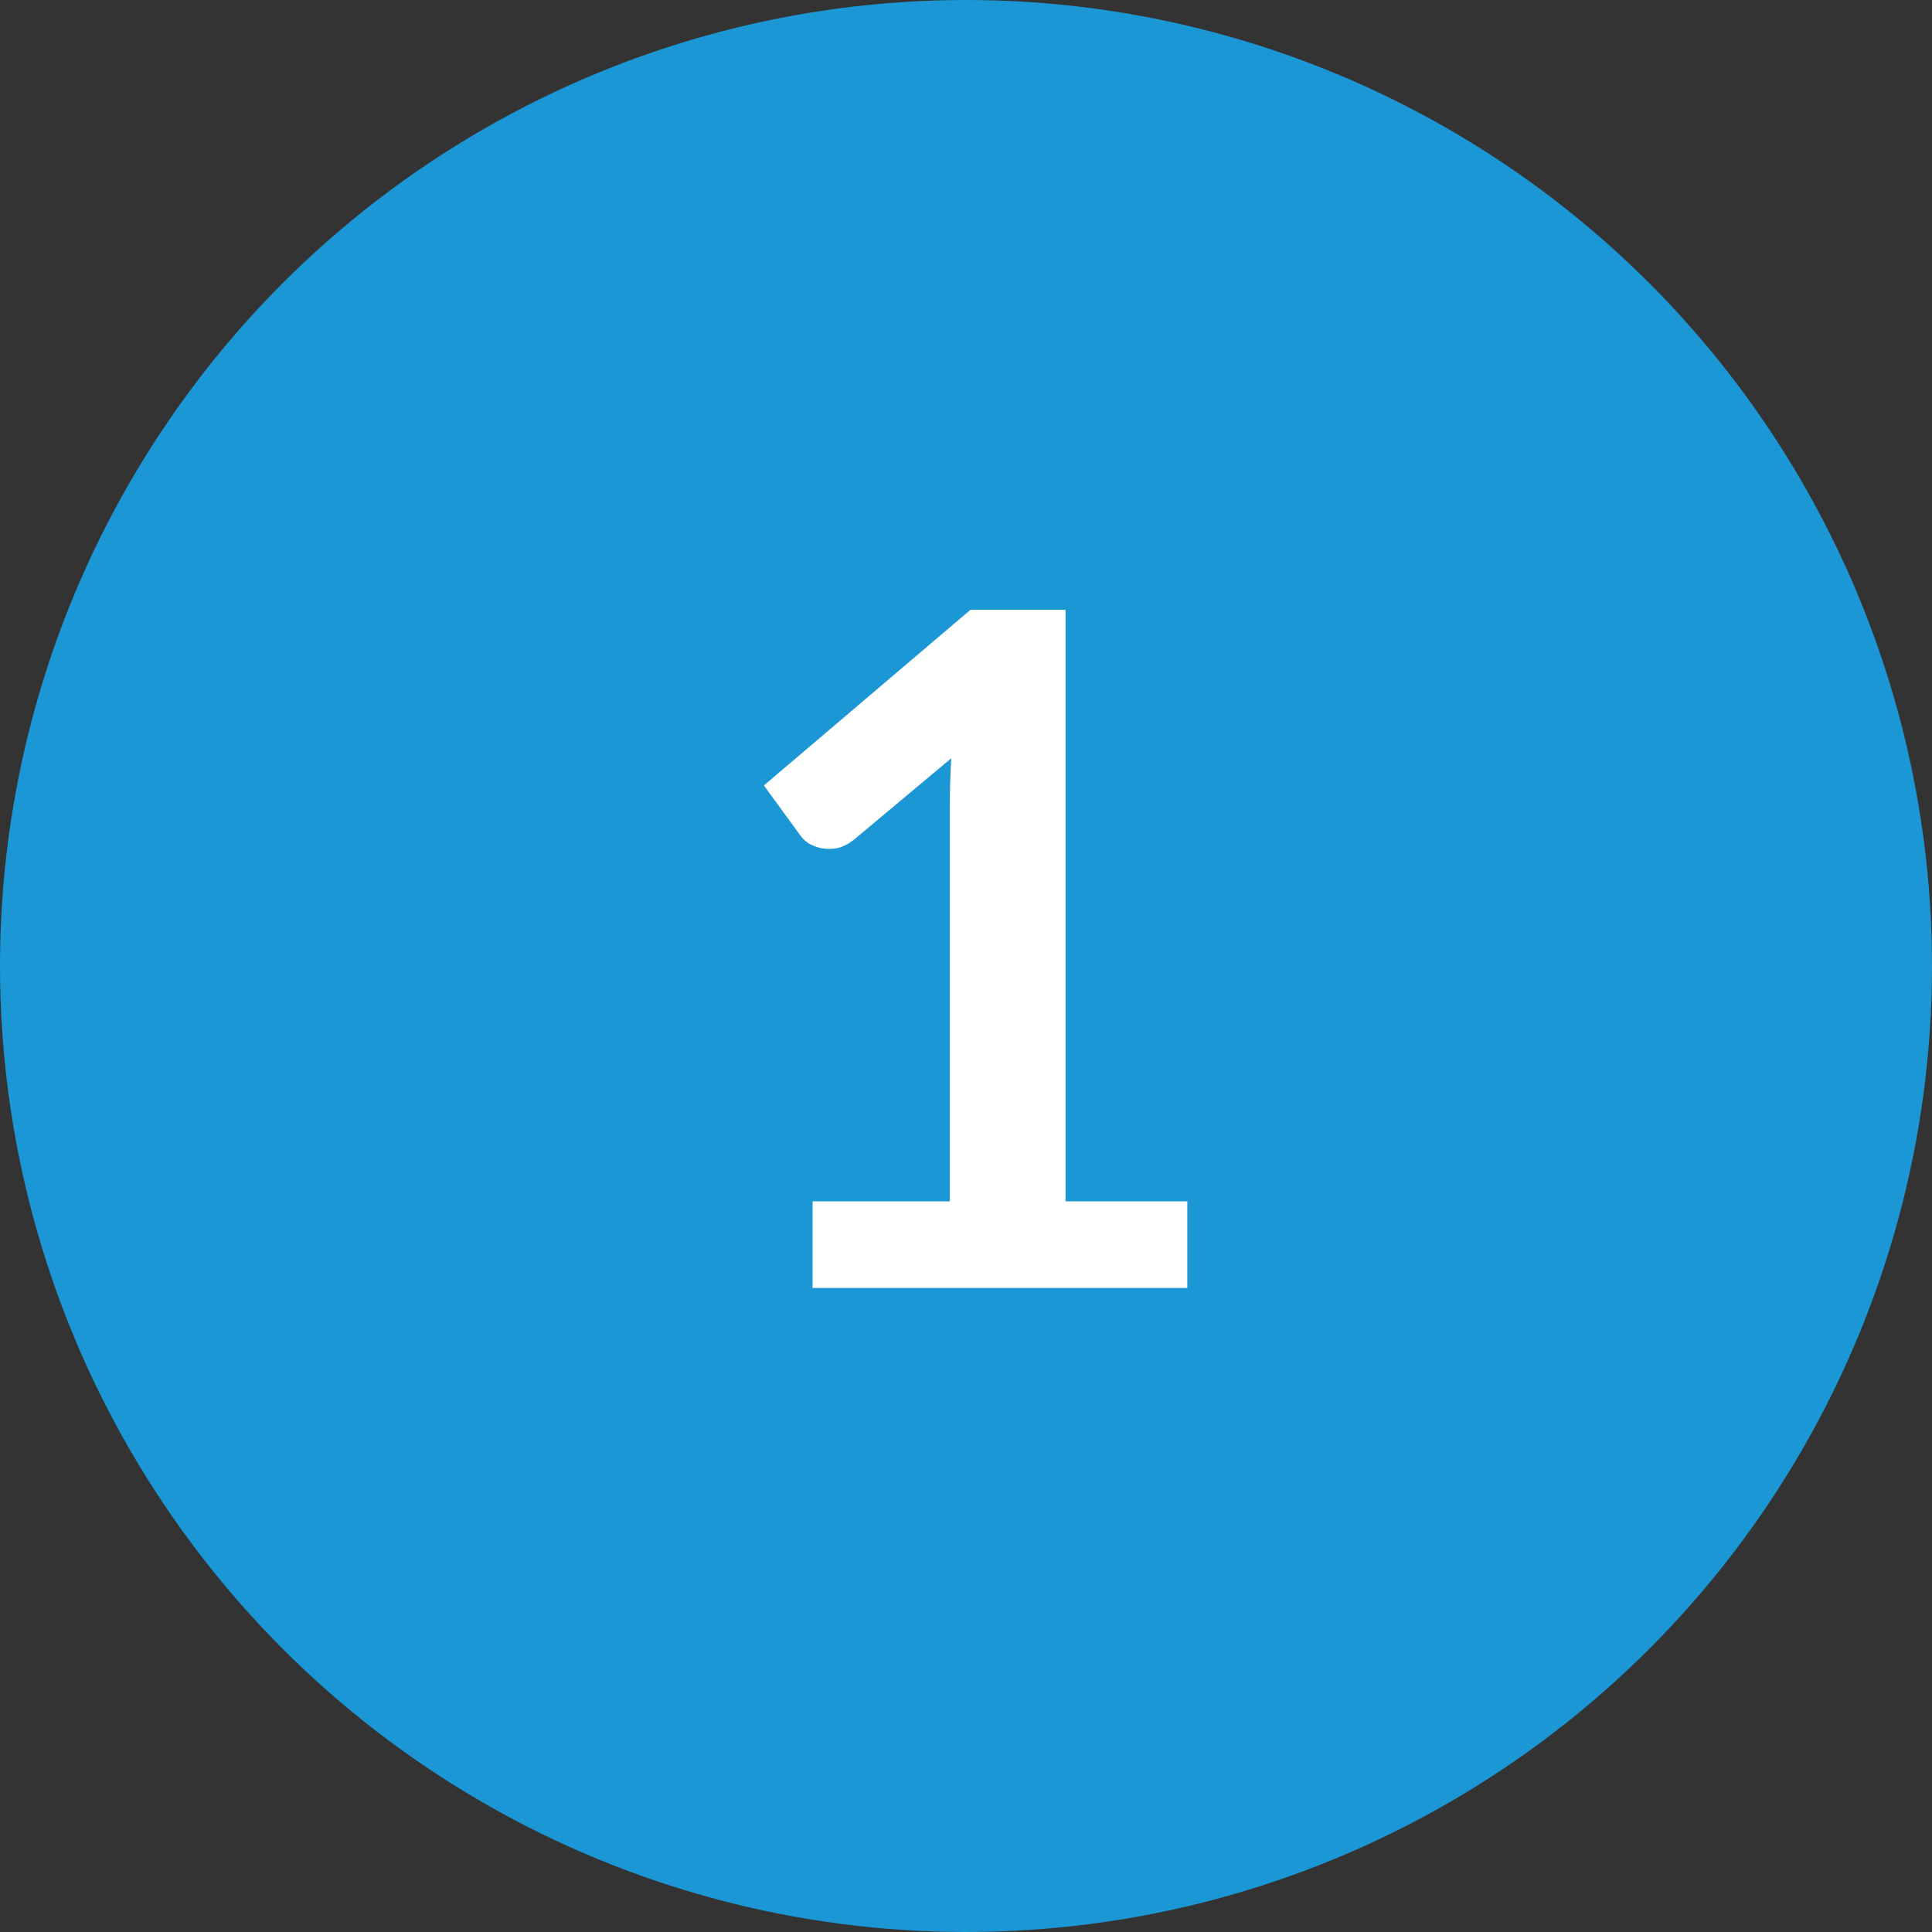
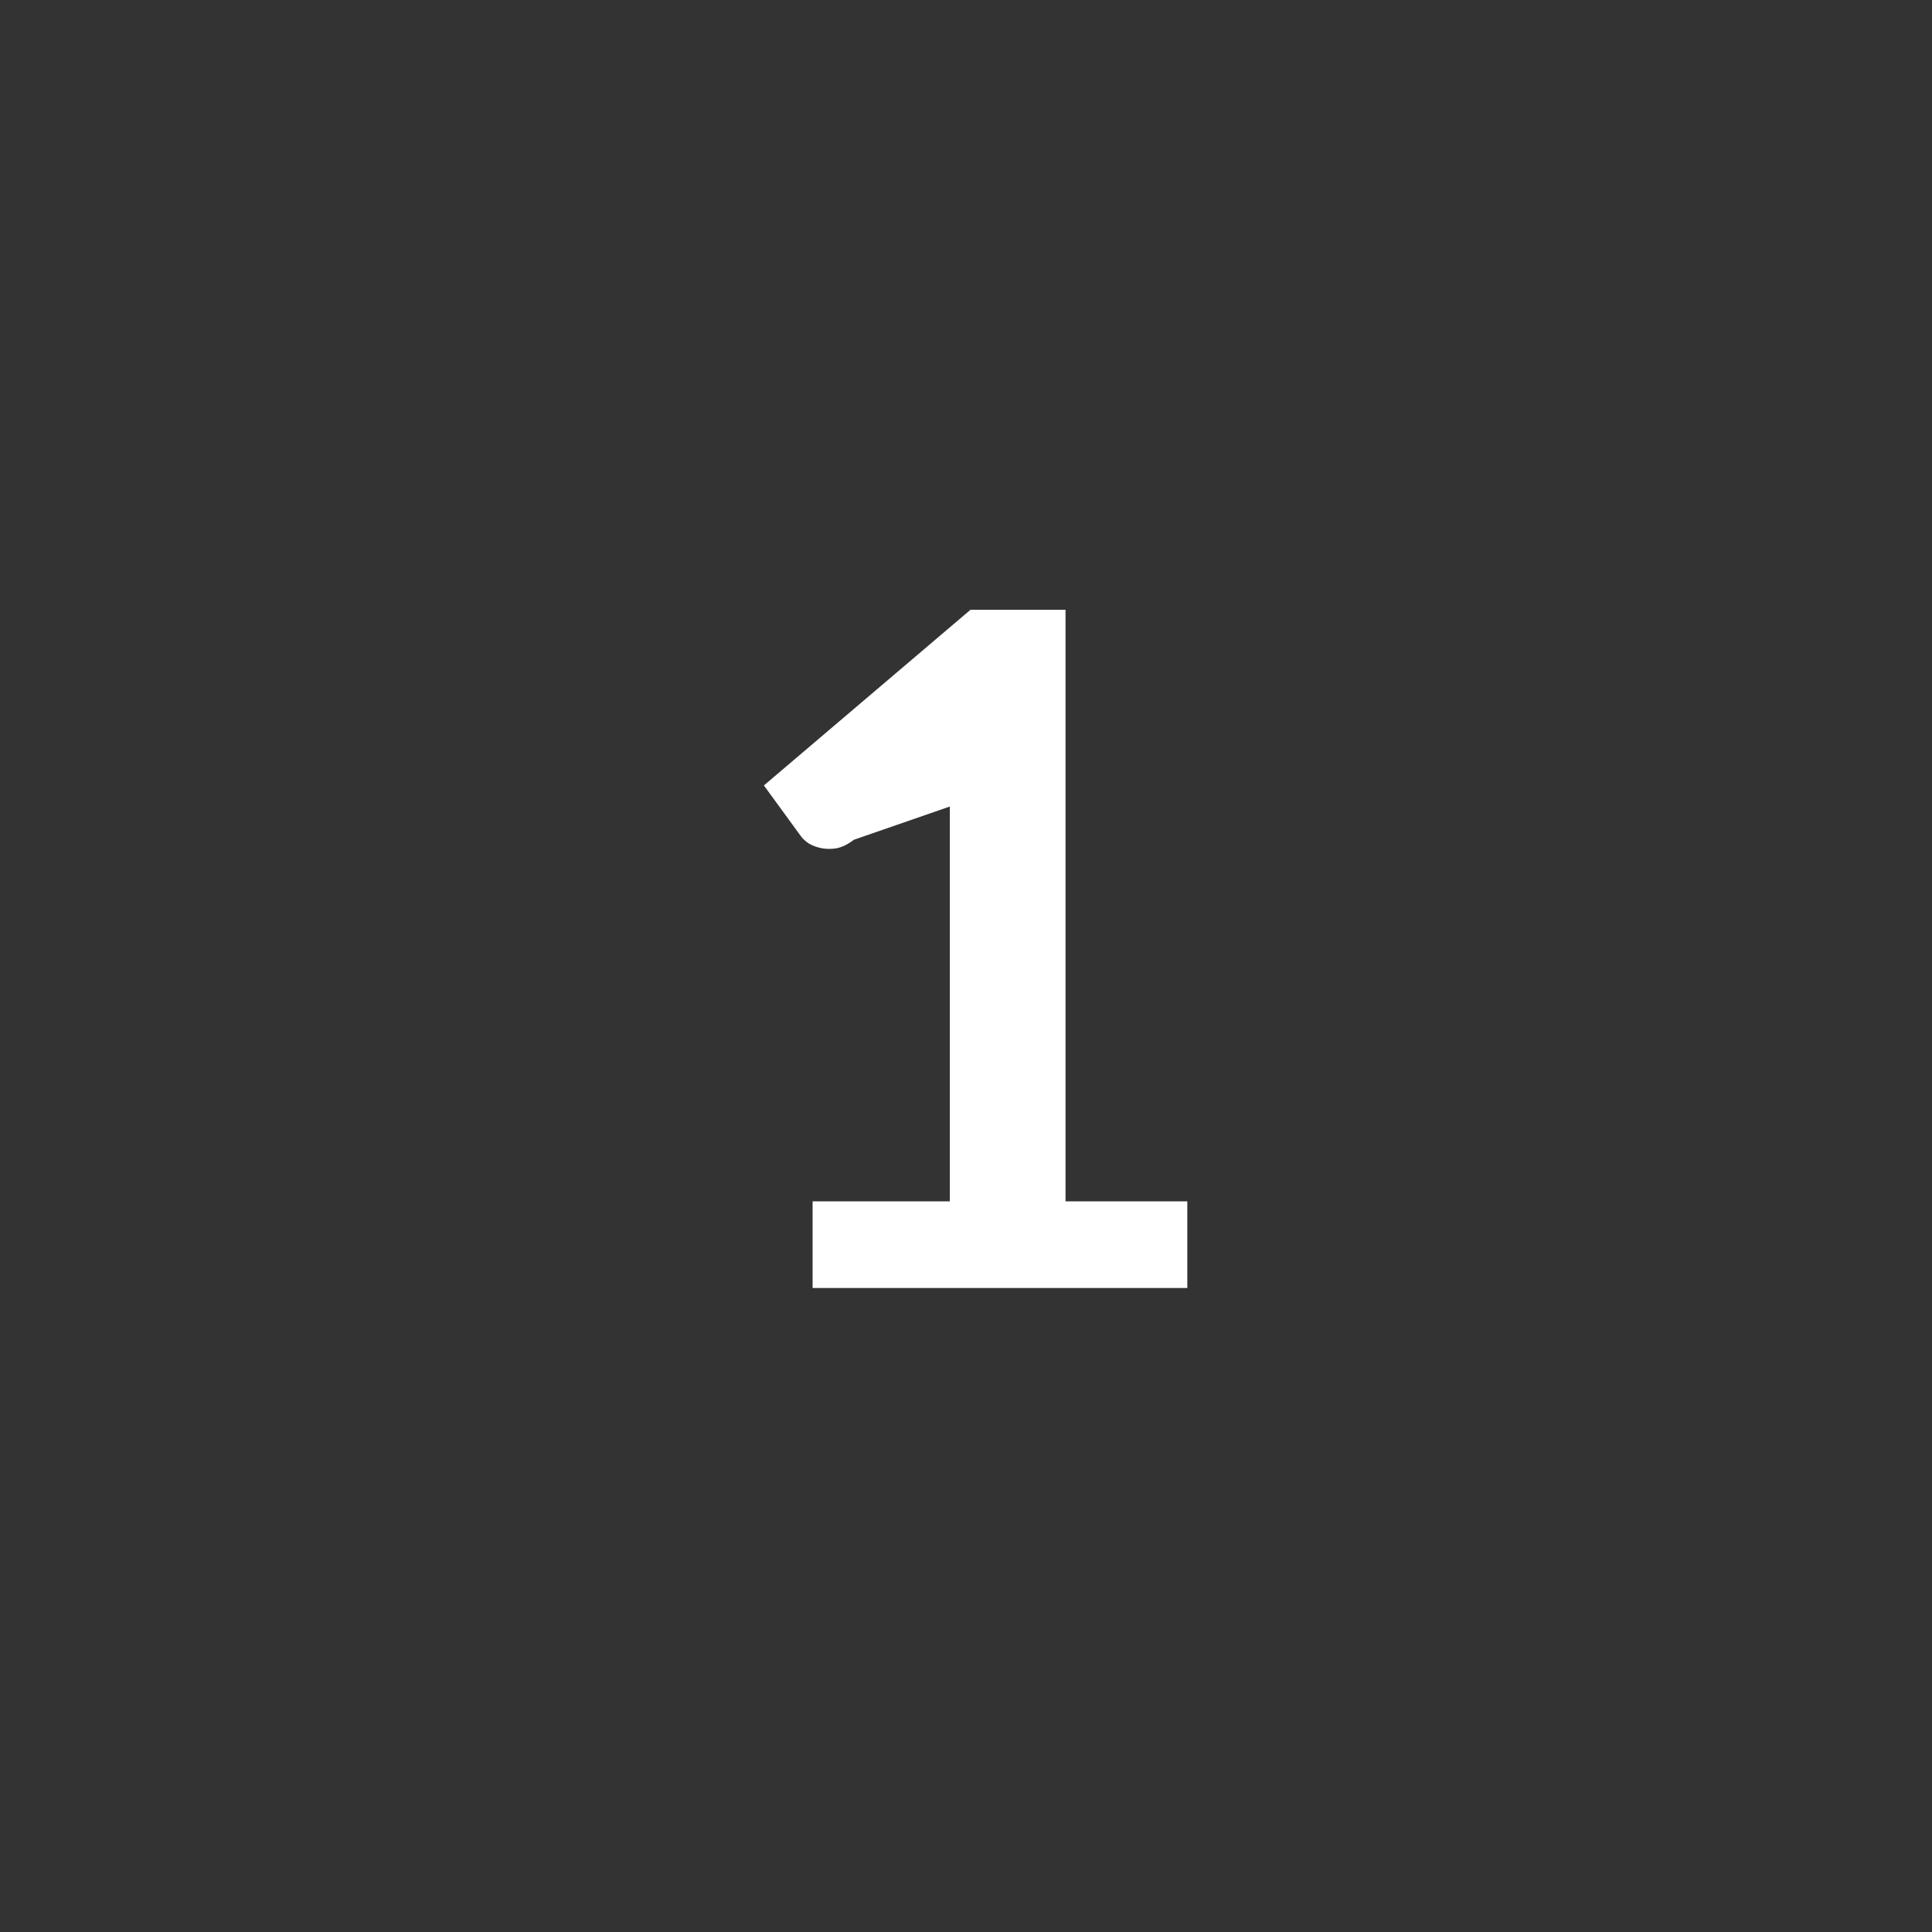
<svg xmlns="http://www.w3.org/2000/svg" width="33" height="33" viewBox="0 0 33 33" fill="none">
  <rect x="0" y="0" width="33" height="33" fill="#333333" stroke="none" />
-   <circle cx="16.5" cy="16.5" r="16.5" fill="#1C97D5" />
-   <path d="M20.28 20.52V22H13.88V20.52H16.224V13.776C16.224 13.509 16.232 13.235 16.248 12.952L14.584 14.344C14.488 14.419 14.392 14.467 14.296 14.488C14.205 14.504 14.117 14.504 14.032 14.488C13.952 14.472 13.88 14.445 13.816 14.408C13.752 14.365 13.704 14.32 13.672 14.272L13.048 13.416L16.576 10.416H18.2V20.52H20.28Z" fill="white" />
+   <path d="M20.28 20.52V22H13.88V20.52H16.224V13.776L14.584 14.344C14.488 14.419 14.392 14.467 14.296 14.488C14.205 14.504 14.117 14.504 14.032 14.488C13.952 14.472 13.88 14.445 13.816 14.408C13.752 14.365 13.704 14.32 13.672 14.272L13.048 13.416L16.576 10.416H18.2V20.52H20.28Z" fill="white" />
</svg>